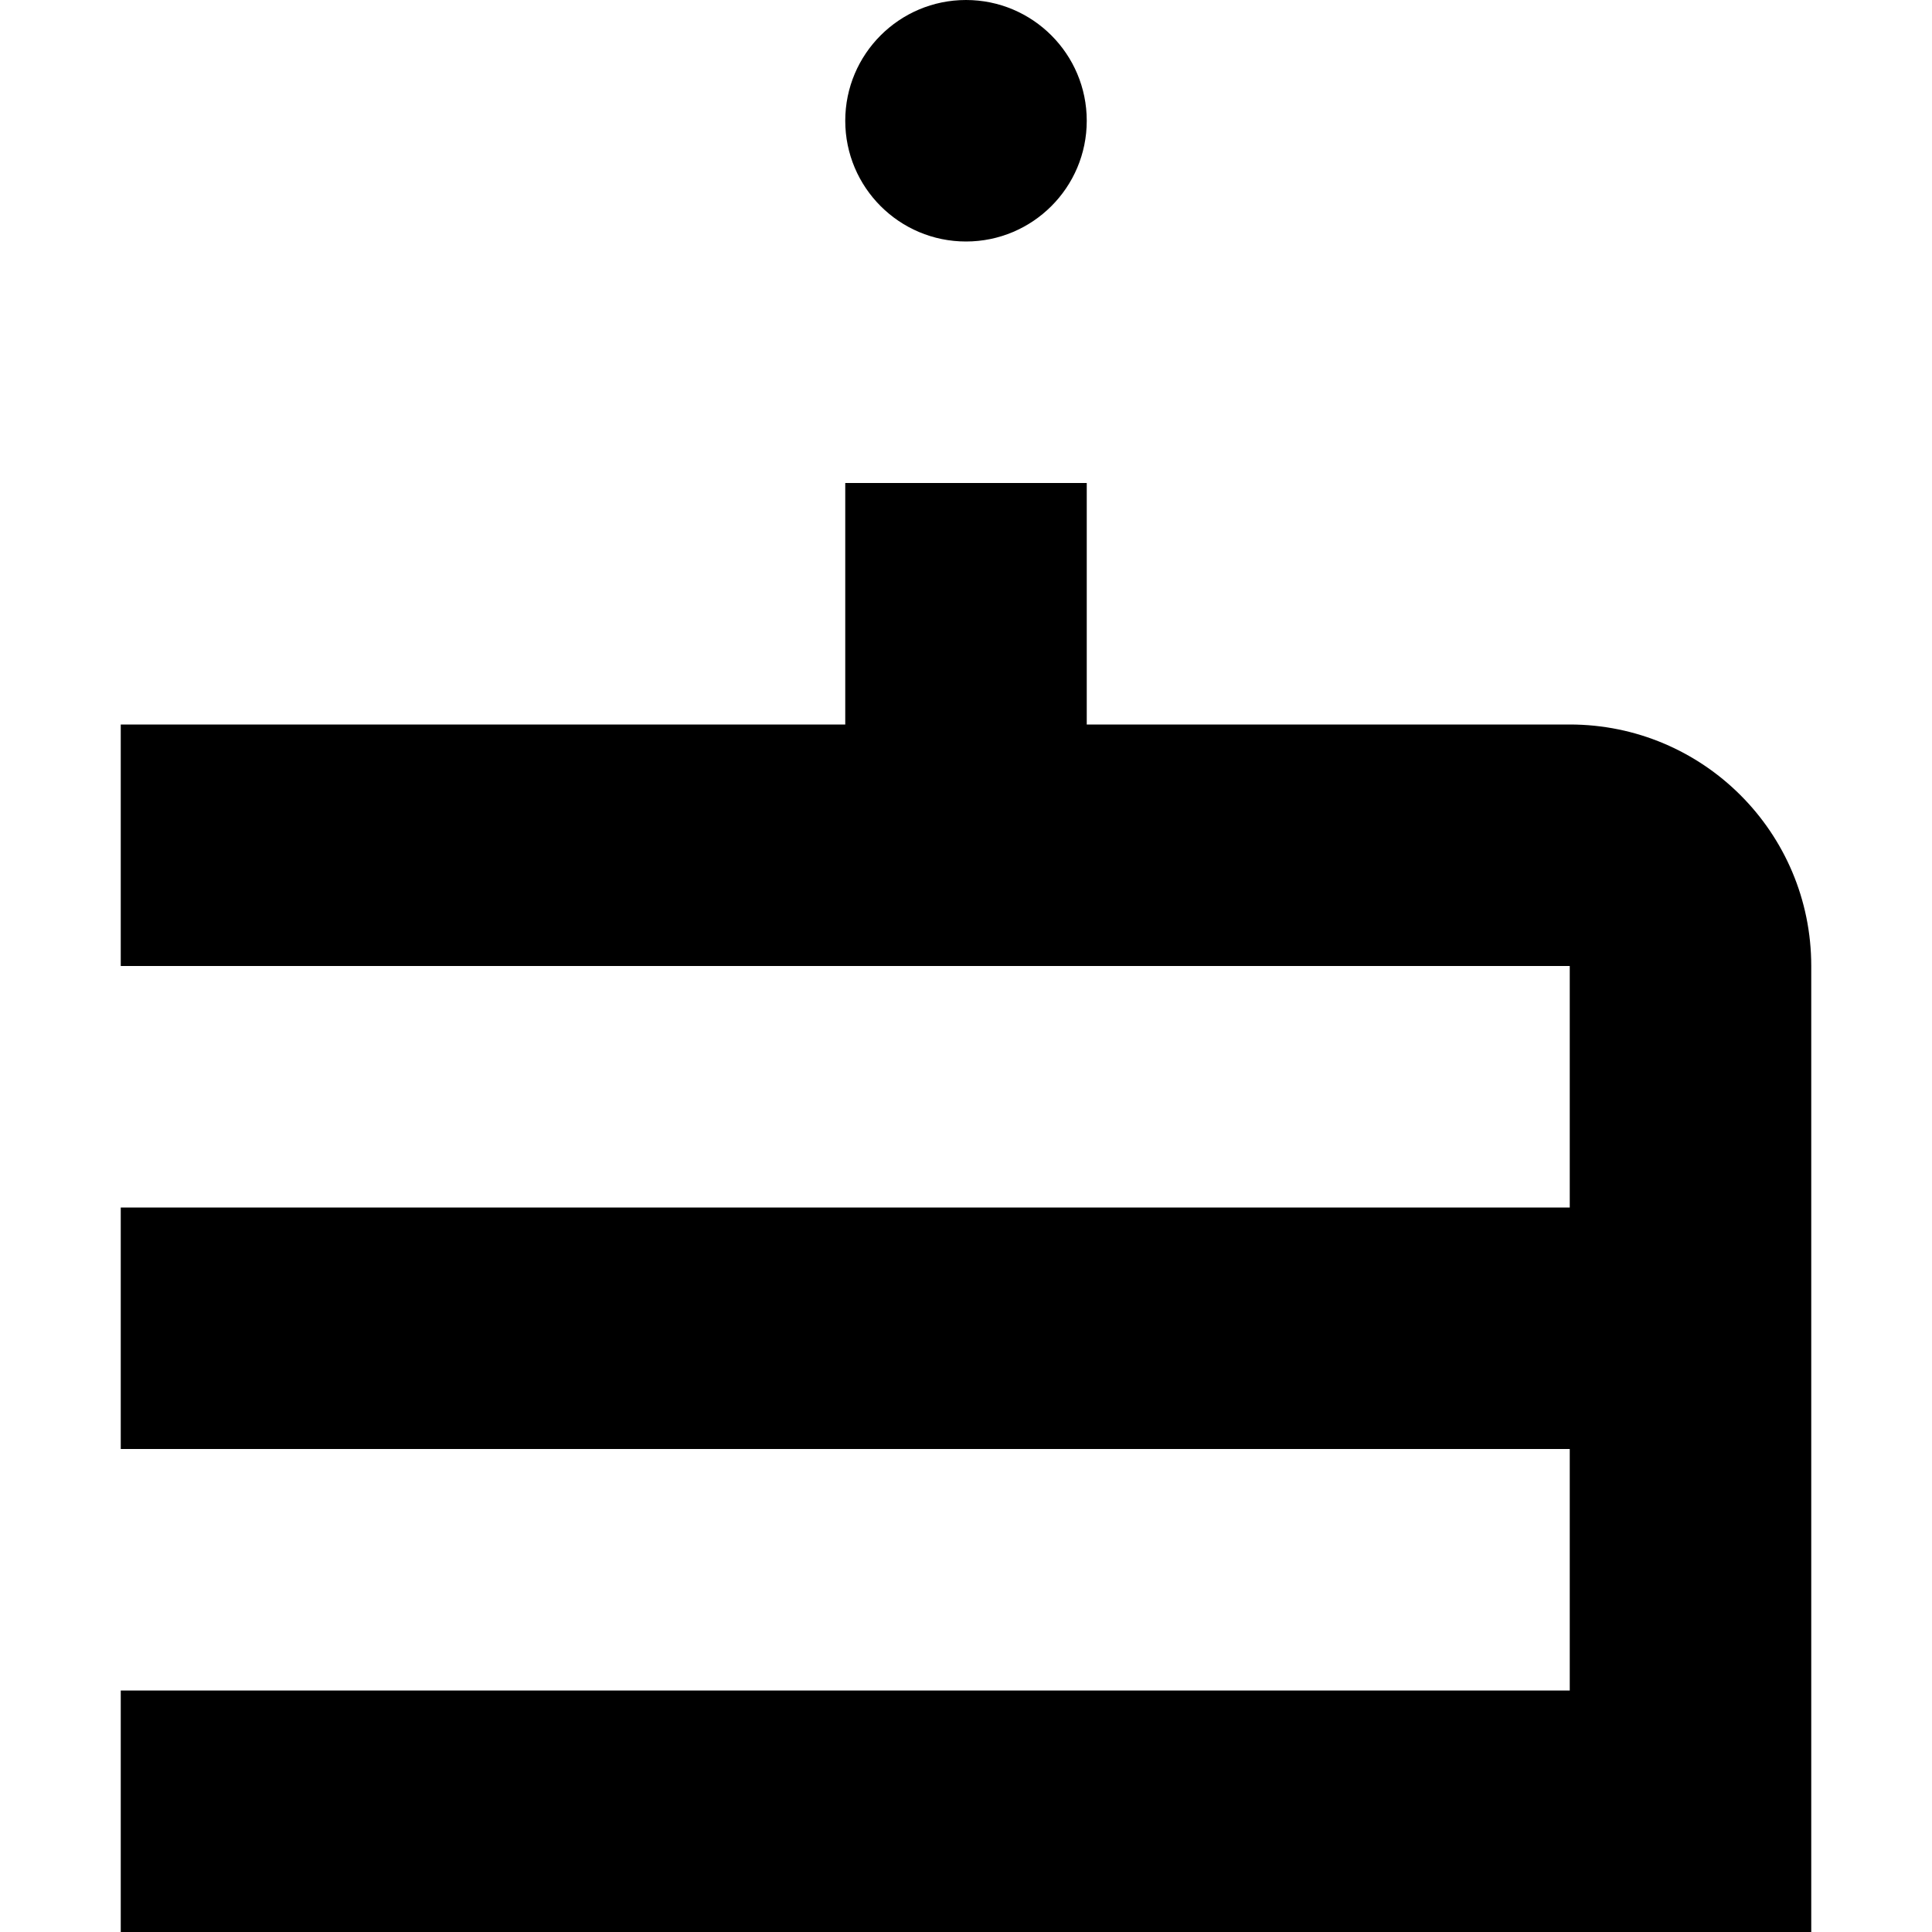
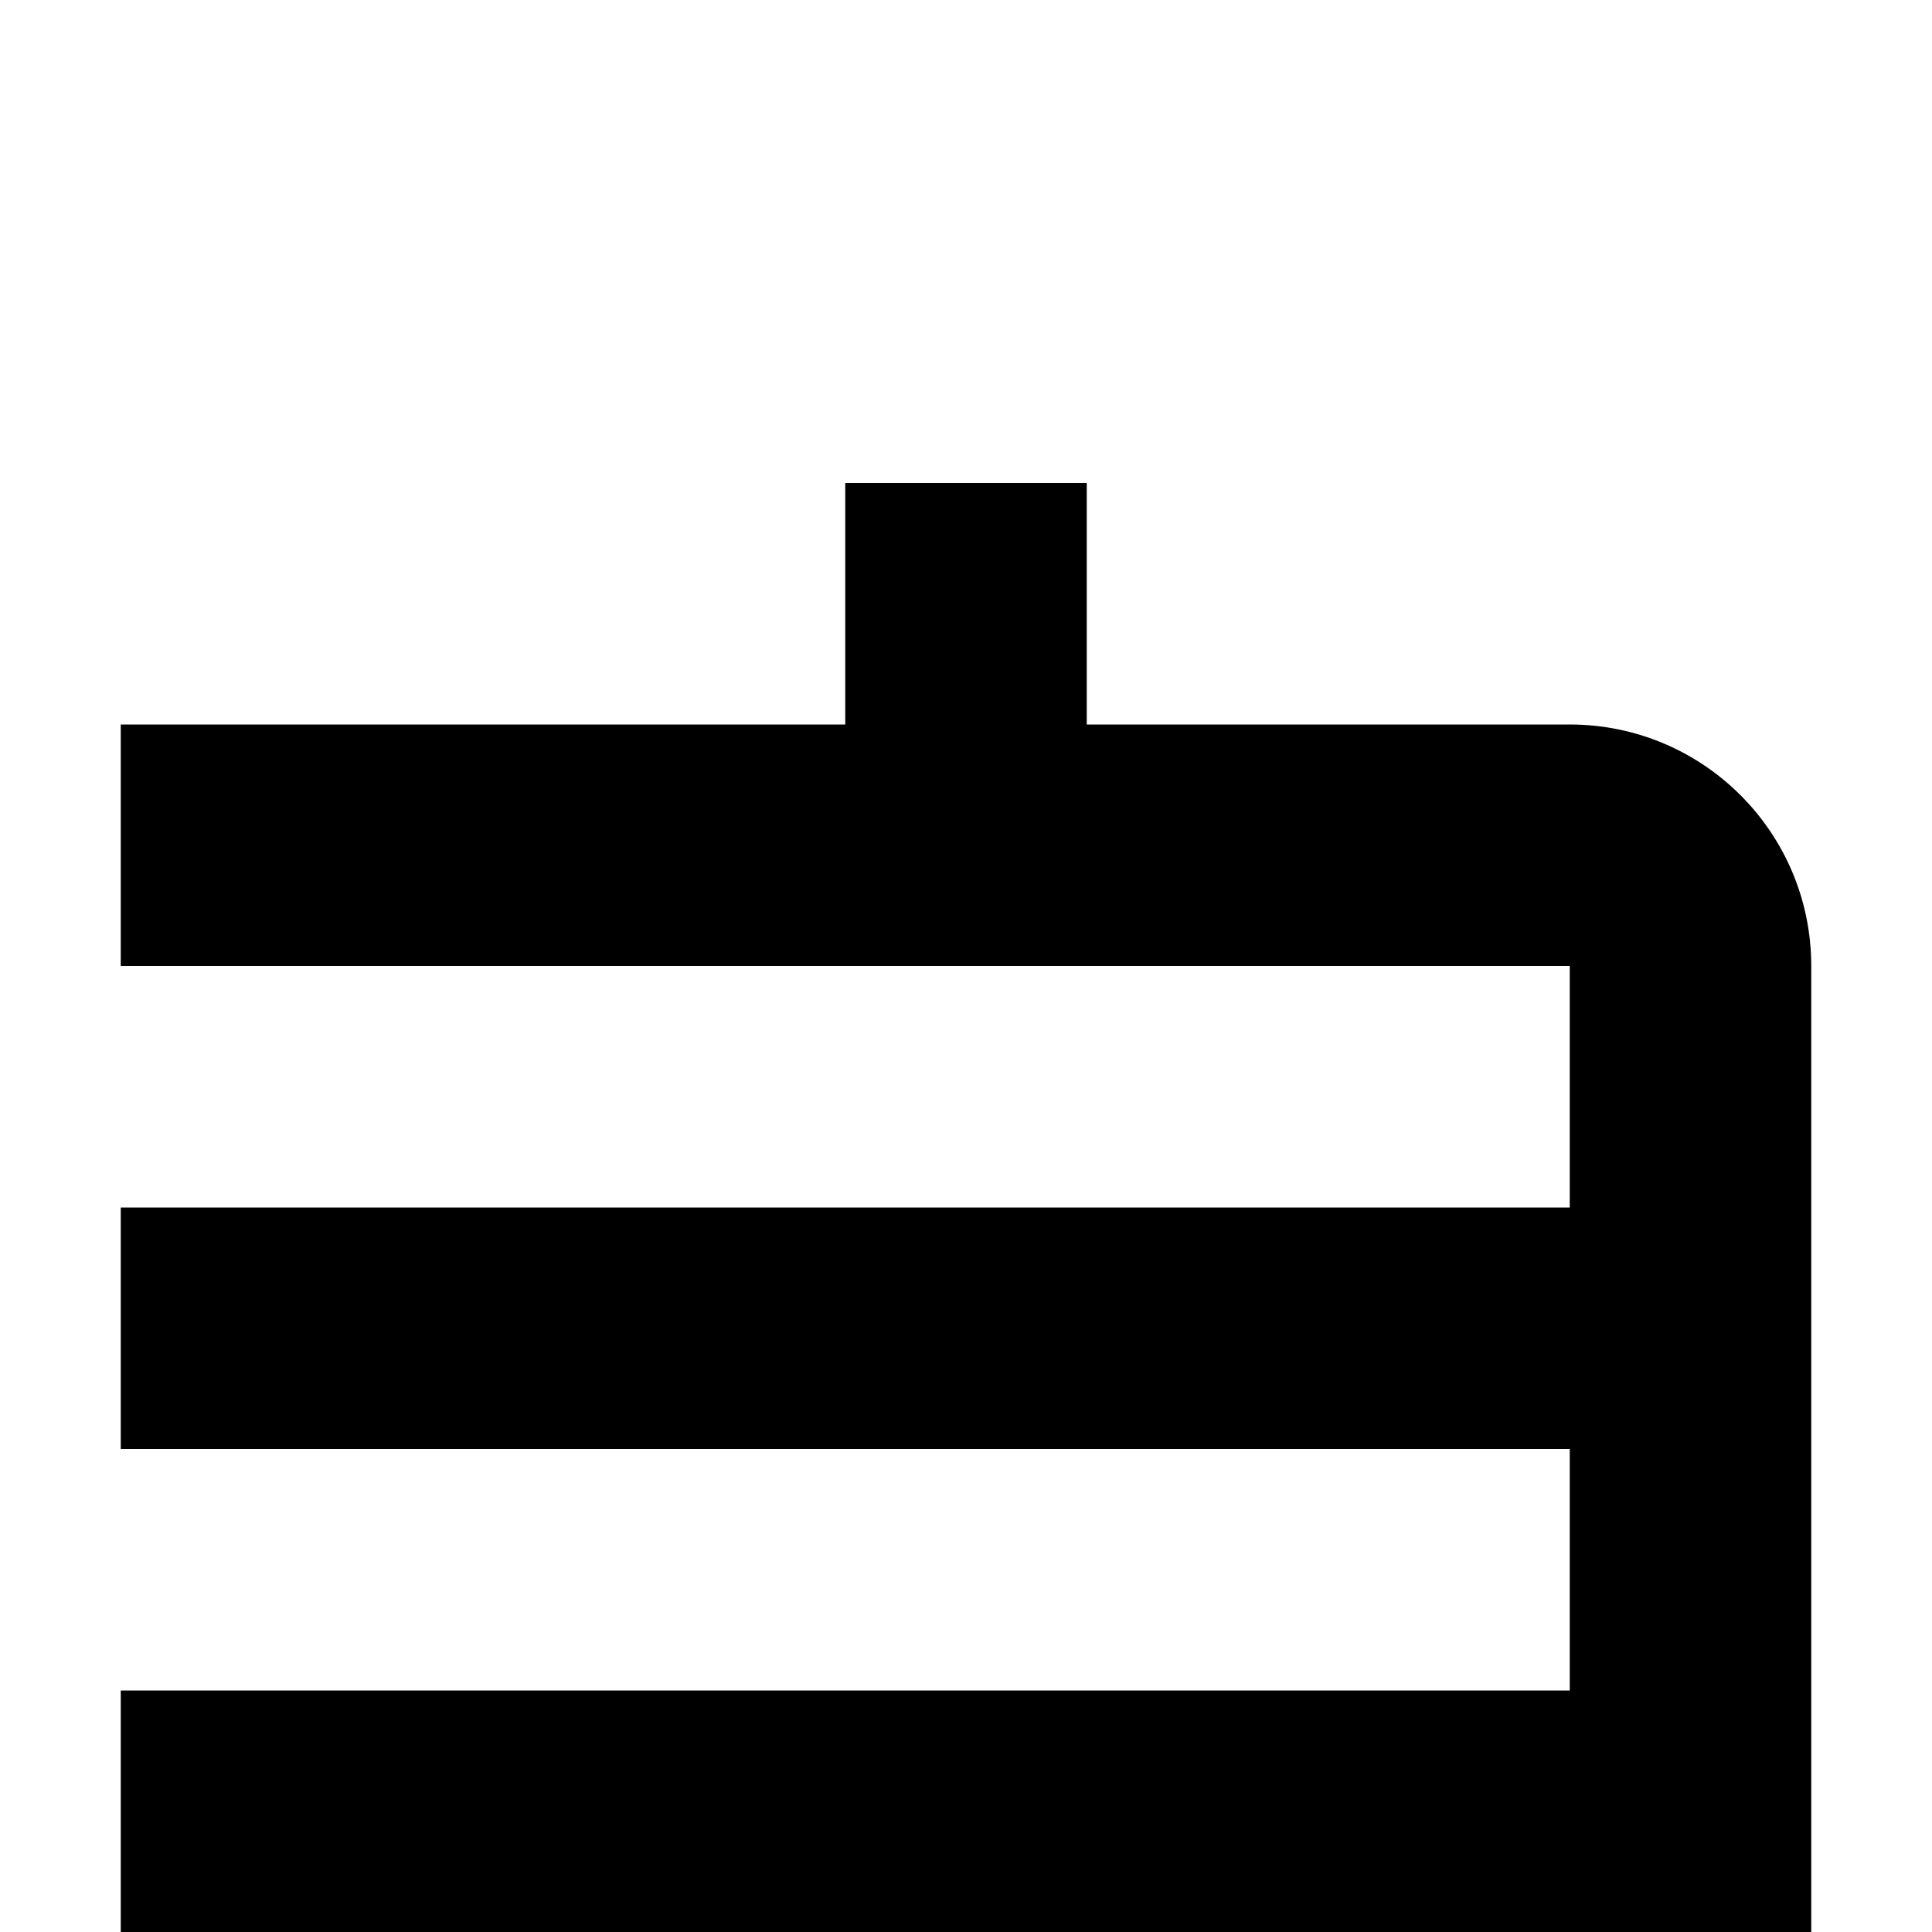
<svg xmlns="http://www.w3.org/2000/svg" width="800px" height="800px" viewBox="0 0 16 16" fill="none">
-   <path d="M8 2C8.552 2 9 1.552 9 1C9 0.448 8.552 0 8 0C7.448 0 7 0.448 7 1C7 1.552 7.448 2 8 2Z" fill="#000000" />
  <path d="M7 6V4H9V6H13C14.105 6 15 6.895 15 8V16H1V14H13V12H1V10H13V8H1V6H7Z" fill="#000000" />
</svg>